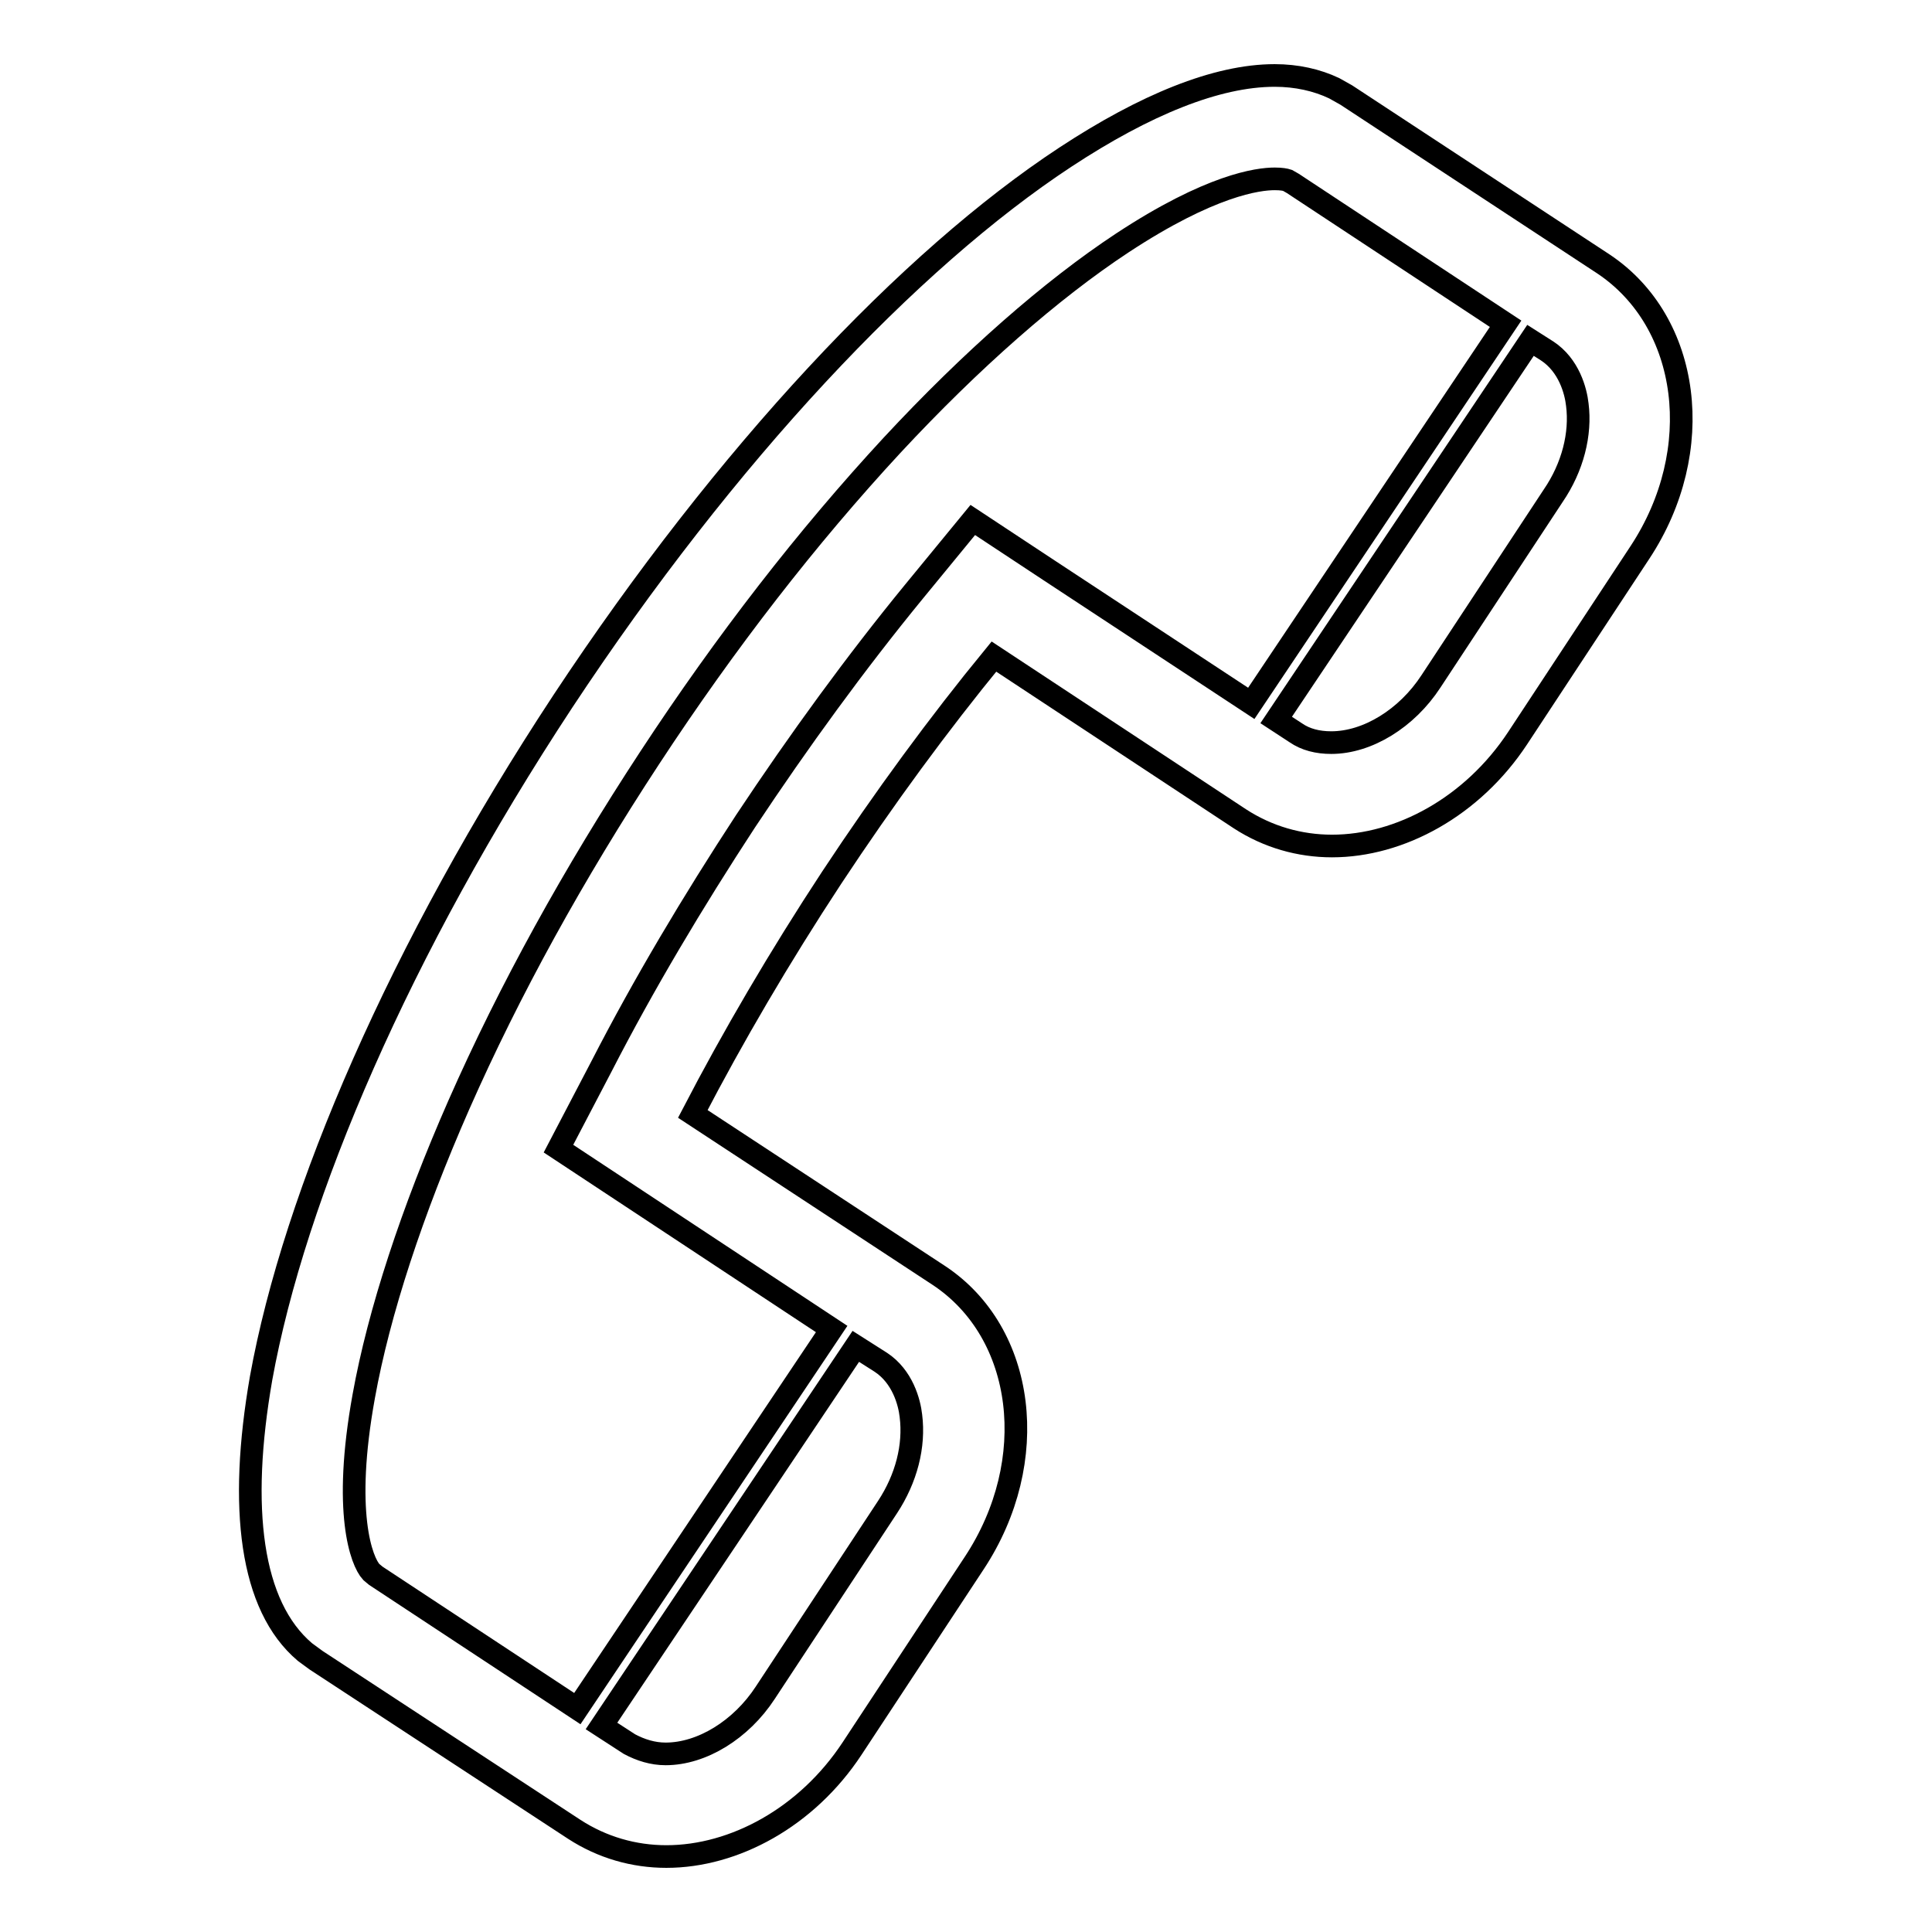
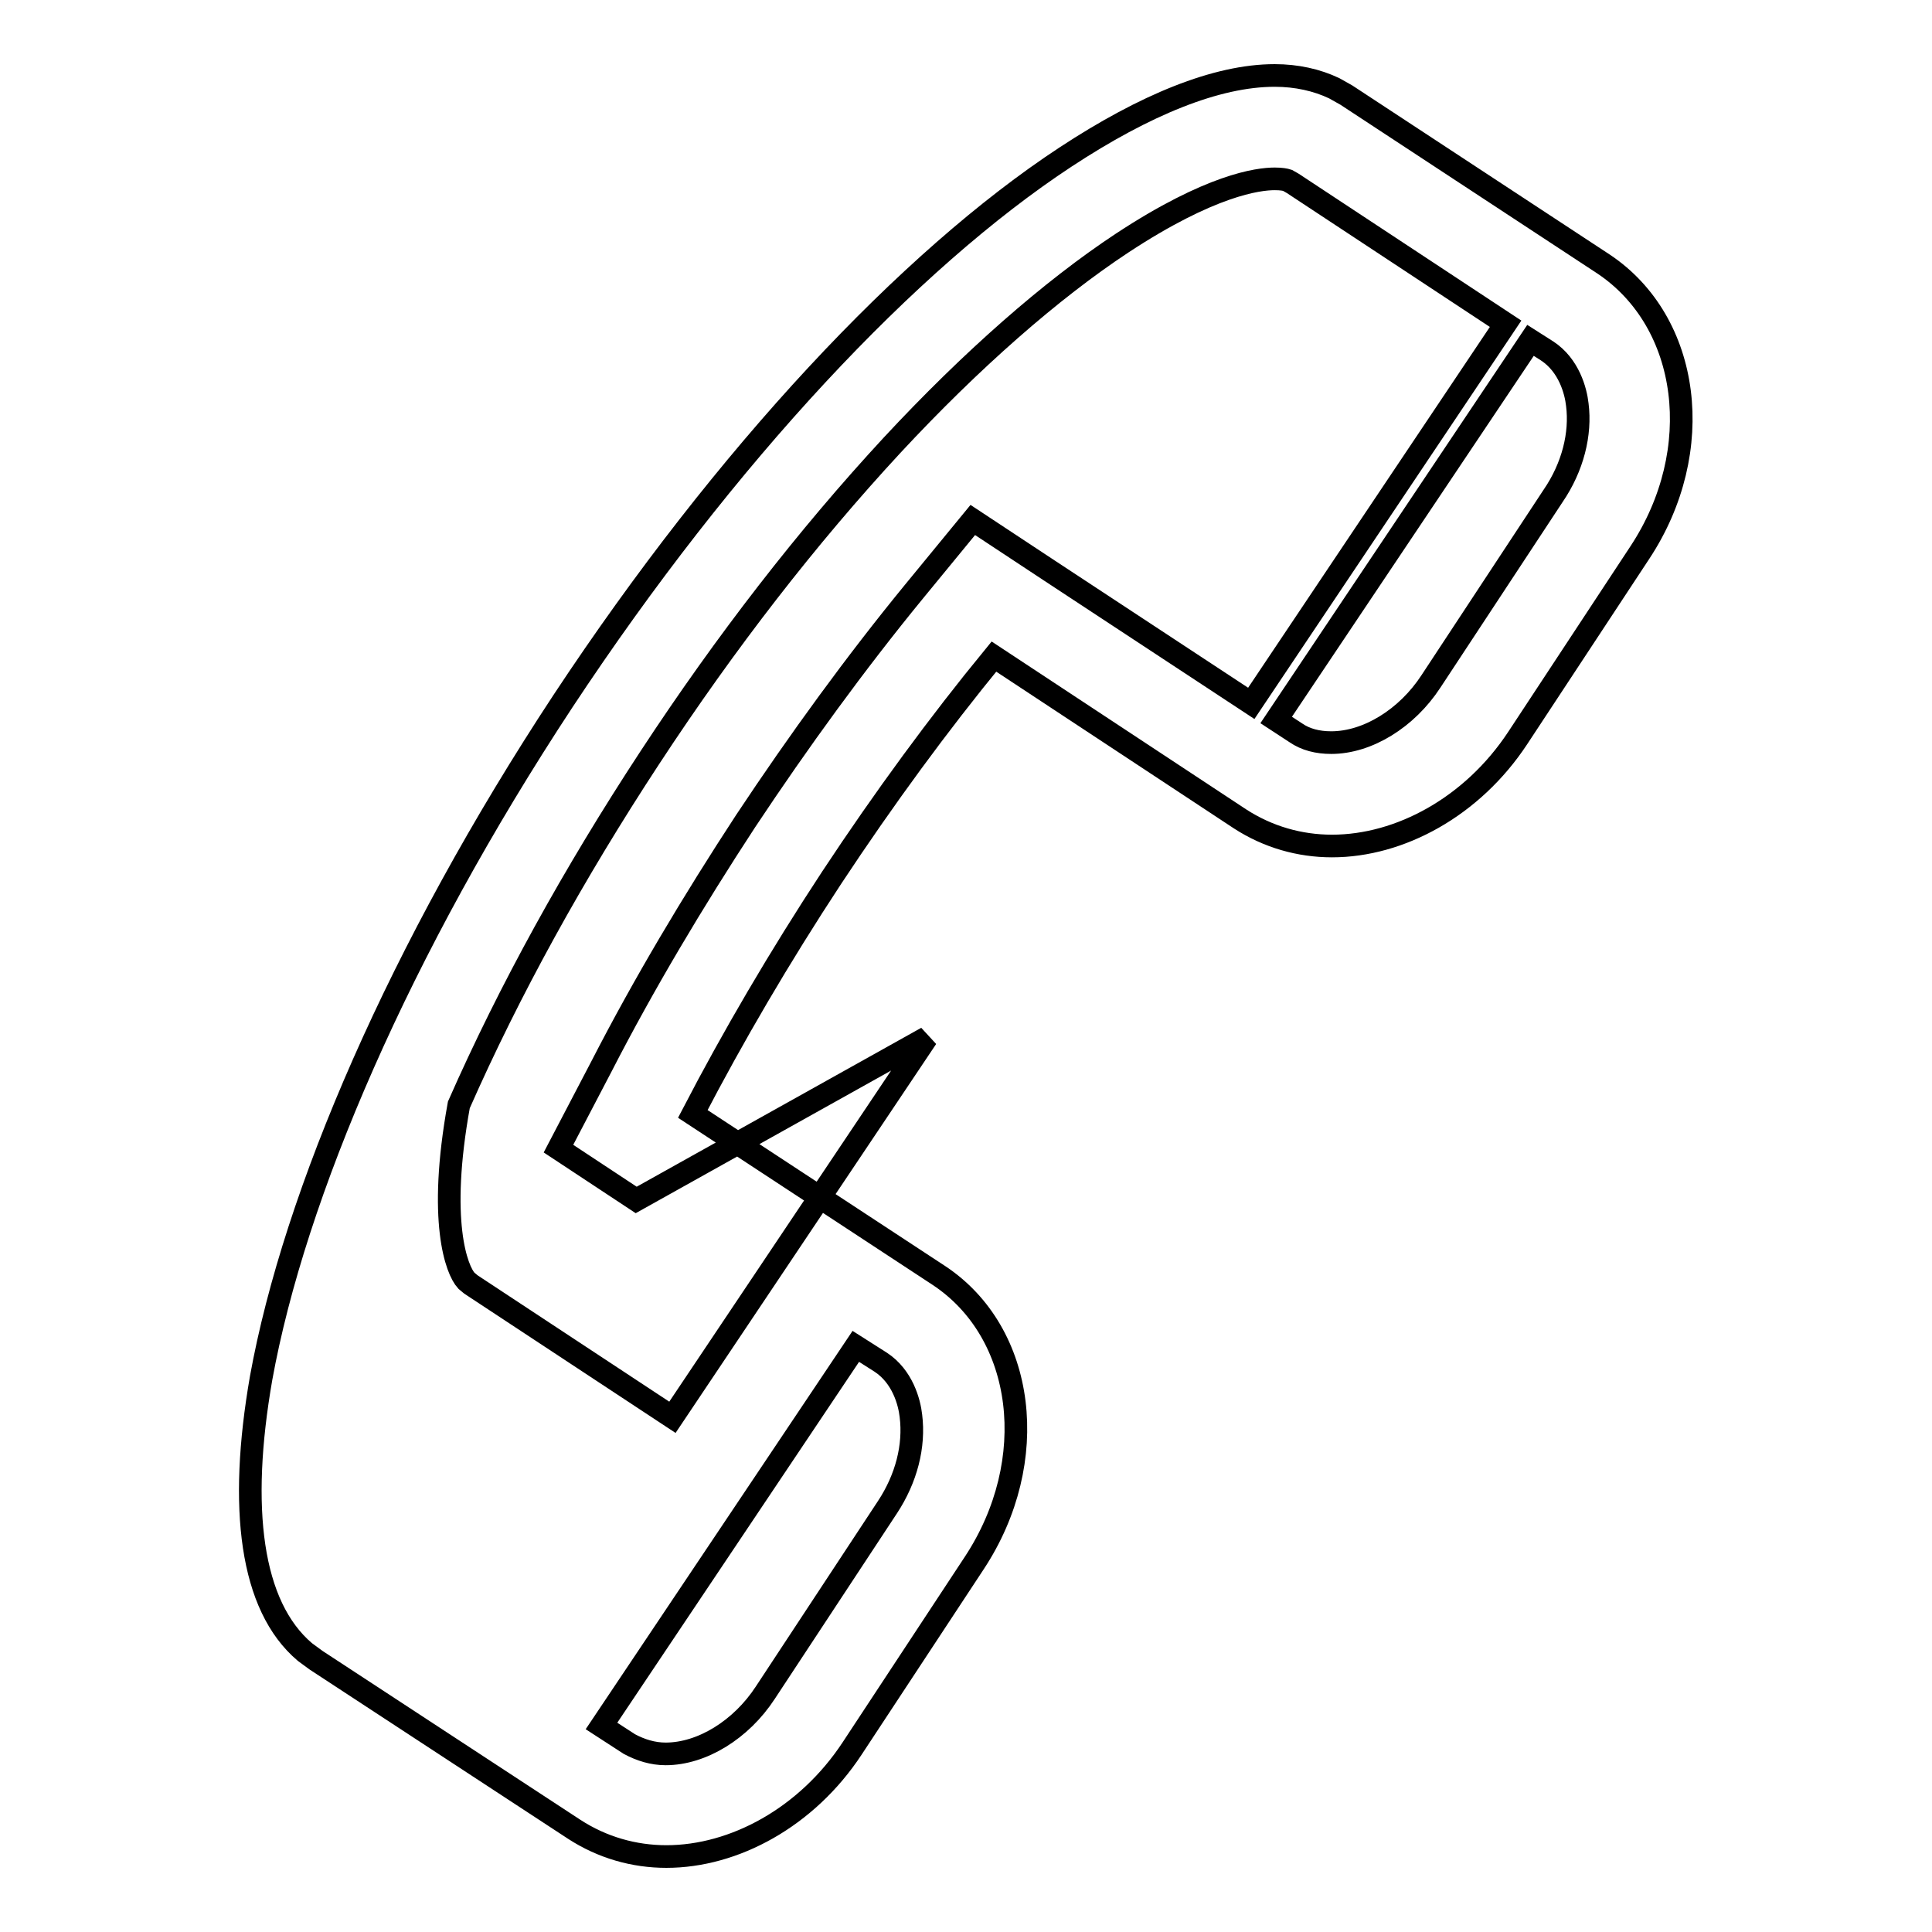
<svg xmlns="http://www.w3.org/2000/svg" version="1.1" x="0px" y="0px" viewBox="0 0 256 256" enable-background="new 0 0 256 256" xml:space="preserve">
  <g>
    <g>
-       <path stroke-width="3" fill-opacity="0" stroke="#000000" d="M217.3,73.2l-16.2,24.6c-6,9.1-15.6,14.3-24.6,14.3c-4.3,0-8.5-1.2-12.2-3.6L131.7,87c-7.3,8.9-14.5,18.7-21.5,29.3c-6.9,10.5-13.1,21.1-18.4,31.3l32.6,21.4c11.5,7.6,13.6,24.6,4.7,38.1l-16.2,24.6c-6,9.1-15.6,14.3-24.6,14.3c-4.3,0-8.5-1.2-12.2-3.6L41.9,220l-1.5-1.1c-7.2-6.1-8.8-19.1-5.8-36.3c4.4-24.3,18.4-56.9,40-89.7c21.6-32.7,45.9-58.5,66.6-72.1c10.5-6.9,20-10.8,27.7-10.8c2.9,0,5.6,0.6,7.9,1.7l1.6,0.9l34.1,22.4C224,42.7,226.2,59.7,217.3,73.2z M88.2,232.4c4.8,0,10-3.2,13.2-8.1l16.2-24.6c2.5-3.8,3.6-8.1,3.1-12.1c-0.2-1.8-1.1-5.2-4-7.1l-3.3-2.1l-33.7,50.3l3.7,2.4C84.9,231.9,86.5,232.4,88.2,232.4z M171.3,24.3l-0.7-0.4c-0.3-0.1-0.8-0.2-1.7-0.2c-2.2,0-8.5,0.8-20.2,8.5c-9.4,6.2-20,15.5-30.5,26.8C107,71.1,96.2,85,86.1,100.4c-10.1,15.4-18.6,30.8-25.3,46c-6.2,14.1-10.6,27.5-12.6,38.6c-2.8,15.4-0.3,21.9,1,23.3l0.6,0.5l26.7,17.6l33.7-50.3L84.3,159L74,152.2l5.7-10.9c5.6-10.9,12.1-21.8,19.1-32.5c7.1-10.7,14.6-21,22.3-30.4l7.8-9.5l10.3,6.8l26.6,17.5l33.7-50.3L171.3,24.3z M209,53.6c-0.2-1.8-1.1-5.2-4-7.1l-2.2-1.4l-33.7,50.3l2.6,1.7c1.3,0.9,2.9,1.3,4.7,1.3c4.8,0,10-3.2,13.2-8.1l16.2-24.6C208.4,61.9,209.5,57.5,209,53.6z" />
+       <path stroke-width="3" fill-opacity="0" stroke="#000000" d="M217.3,73.2l-16.2,24.6c-6,9.1-15.6,14.3-24.6,14.3c-4.3,0-8.5-1.2-12.2-3.6L131.7,87c-7.3,8.9-14.5,18.7-21.5,29.3c-6.9,10.5-13.1,21.1-18.4,31.3l32.6,21.4c11.5,7.6,13.6,24.6,4.7,38.1l-16.2,24.6c-6,9.1-15.6,14.3-24.6,14.3c-4.3,0-8.5-1.2-12.2-3.6L41.9,220l-1.5-1.1c-7.2-6.1-8.8-19.1-5.8-36.3c4.4-24.3,18.4-56.9,40-89.7c21.6-32.7,45.9-58.5,66.6-72.1c10.5-6.9,20-10.8,27.7-10.8c2.9,0,5.6,0.6,7.9,1.7l1.6,0.9l34.1,22.4C224,42.7,226.2,59.7,217.3,73.2z M88.2,232.4c4.8,0,10-3.2,13.2-8.1l16.2-24.6c2.5-3.8,3.6-8.1,3.1-12.1c-0.2-1.8-1.1-5.2-4-7.1l-3.3-2.1l-33.7,50.3l3.7,2.4C84.9,231.9,86.5,232.4,88.2,232.4z M171.3,24.3l-0.7-0.4c-0.3-0.1-0.8-0.2-1.7-0.2c-2.2,0-8.5,0.8-20.2,8.5c-9.4,6.2-20,15.5-30.5,26.8C107,71.1,96.2,85,86.1,100.4c-10.1,15.4-18.6,30.8-25.3,46c-2.8,15.4-0.3,21.9,1,23.3l0.6,0.5l26.7,17.6l33.7-50.3L84.3,159L74,152.2l5.7-10.9c5.6-10.9,12.1-21.8,19.1-32.5c7.1-10.7,14.6-21,22.3-30.4l7.8-9.5l10.3,6.8l26.6,17.5l33.7-50.3L171.3,24.3z M209,53.6c-0.2-1.8-1.1-5.2-4-7.1l-2.2-1.4l-33.7,50.3l2.6,1.7c1.3,0.9,2.9,1.3,4.7,1.3c4.8,0,10-3.2,13.2-8.1l16.2-24.6C208.4,61.9,209.5,57.5,209,53.6z" />
    </g>
  </g>
</svg>